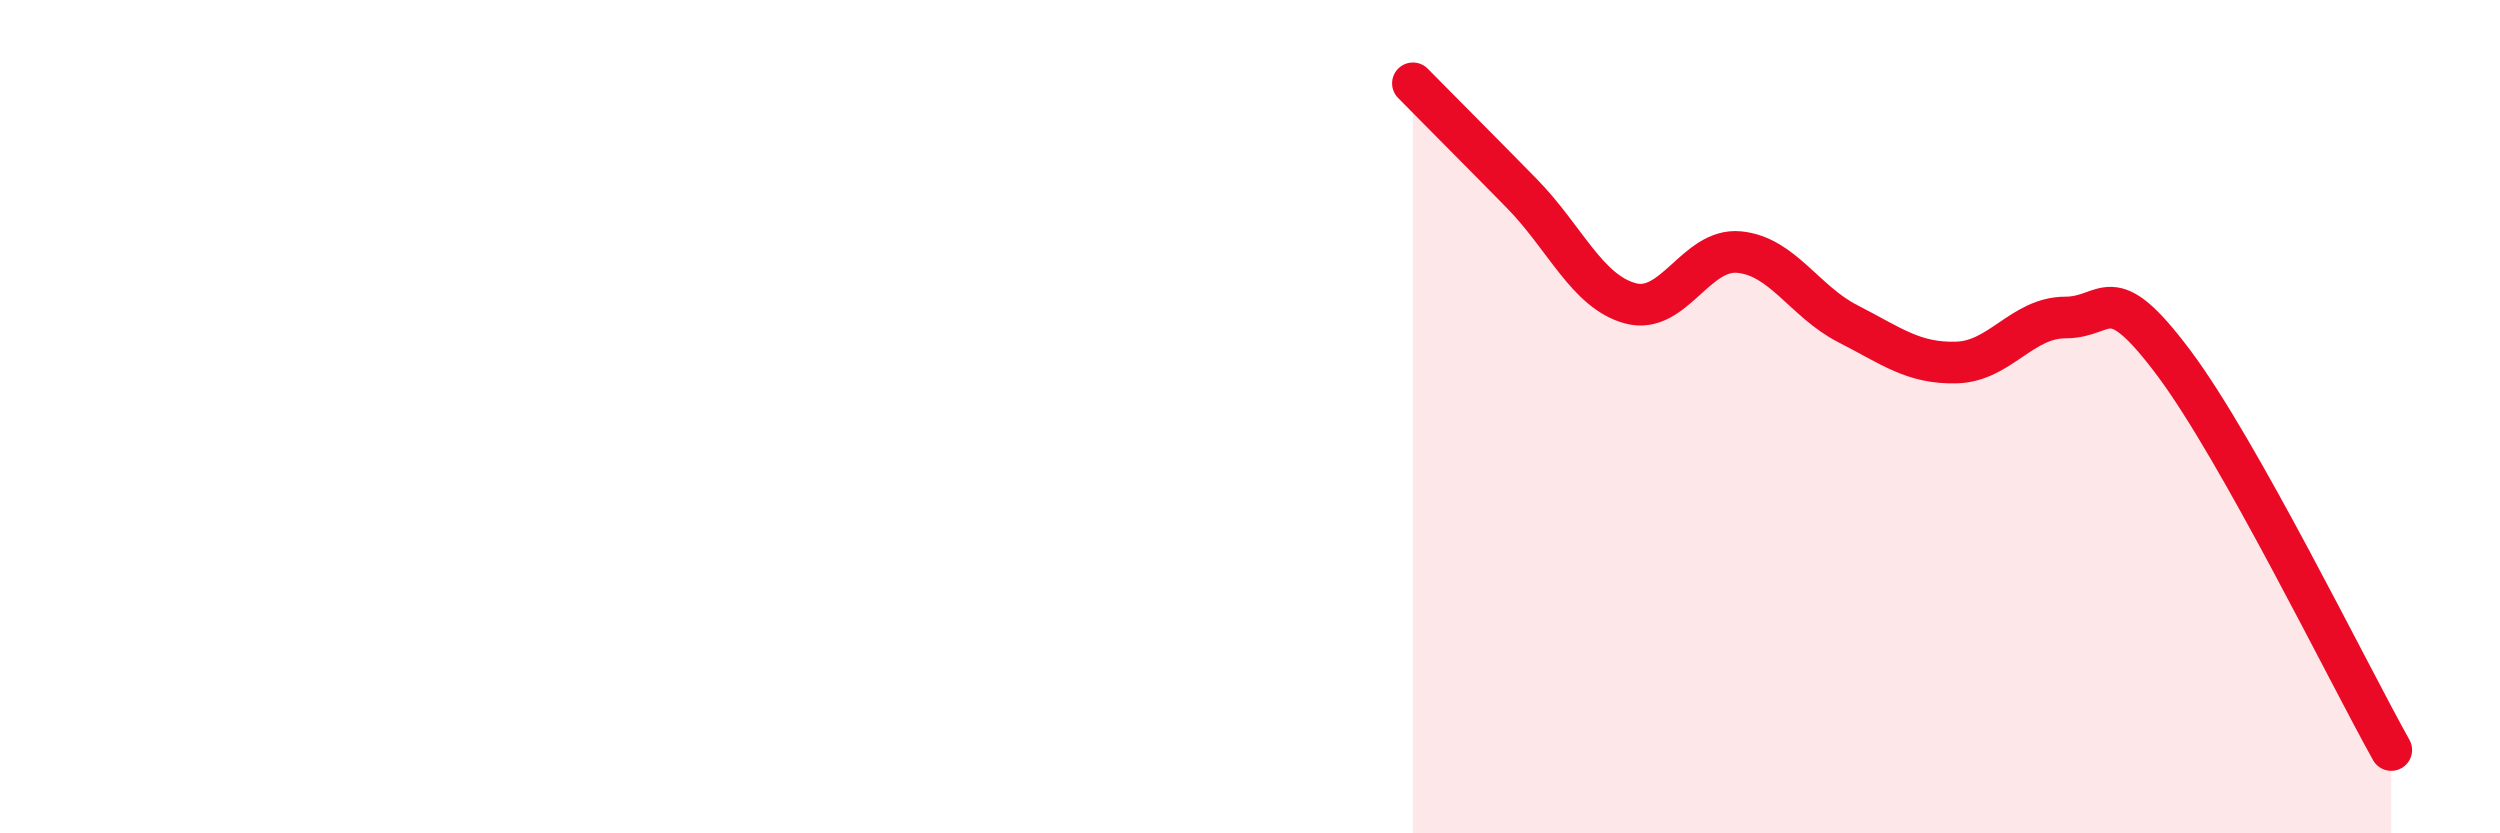
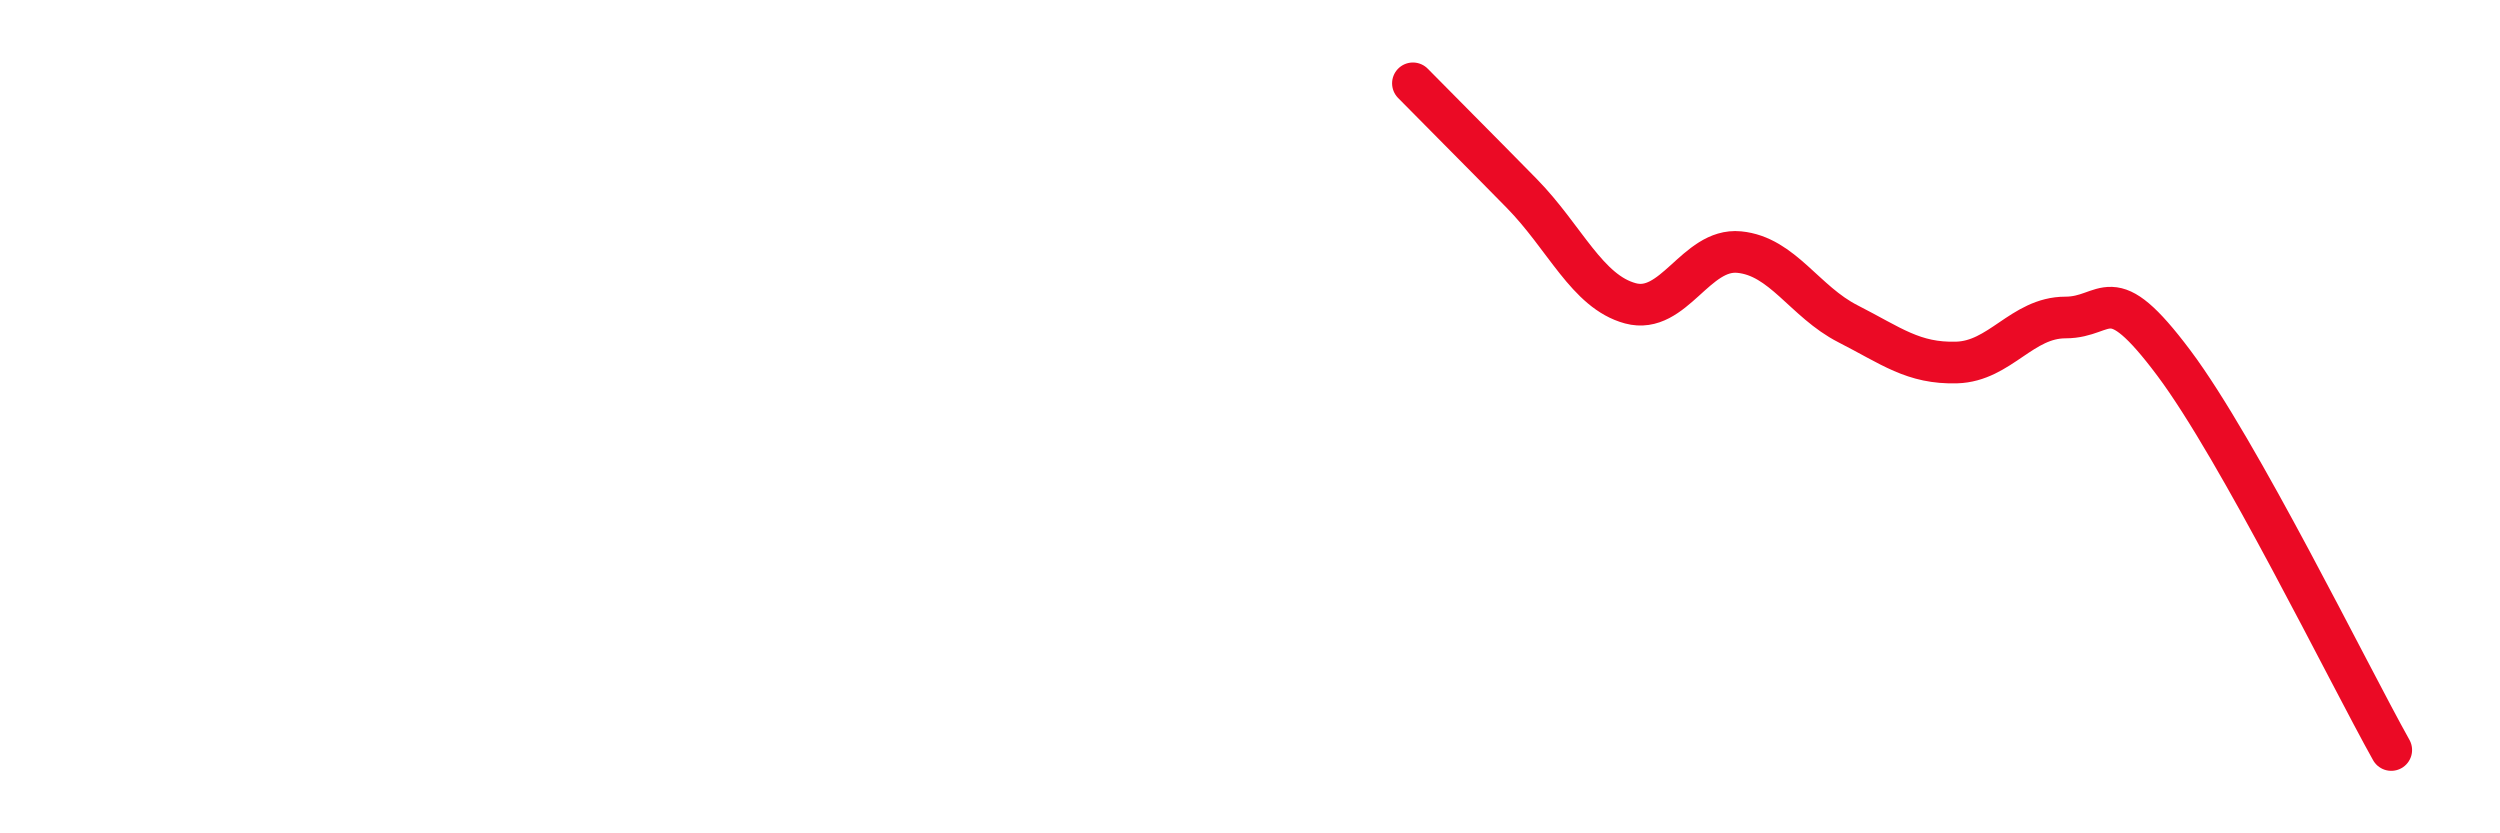
<svg xmlns="http://www.w3.org/2000/svg" width="60" height="20" viewBox="0 0 60 20">
-   <path d="M 33.91,2 C 34.43,2.53 35.48,3.58 36.52,4.64 C 37.56,5.7 38.09,7 39.13,7.28 C 40.17,7.56 40.7,5.95 41.74,6.05 C 42.78,6.15 43.31,7.24 44.35,7.77 C 45.39,8.3 45.92,8.73 46.96,8.7 C 48,8.67 48.53,7.62 49.57,7.62 C 50.61,7.62 50.61,6.63 52.17,8.71 C 53.73,10.79 56.35,16.14 57.39,18L57.39 20L33.91 20Z" fill="#EB0A25" opacity="0.1" stroke-linecap="round" stroke-linejoin="round" />
  <path d="M 33.91,2 C 34.43,2.53 35.48,3.58 36.52,4.64 C 37.56,5.7 38.09,7 39.13,7.28 C 40.17,7.56 40.7,5.95 41.74,6.05 C 42.78,6.15 43.31,7.24 44.35,7.77 C 45.39,8.3 45.92,8.73 46.96,8.7 C 48,8.67 48.53,7.62 49.57,7.62 C 50.61,7.62 50.61,6.63 52.17,8.71 C 53.73,10.79 56.35,16.14 57.39,18" stroke="#EB0A25" stroke-width="1" fill="none" stroke-linecap="round" stroke-linejoin="round" />
</svg>